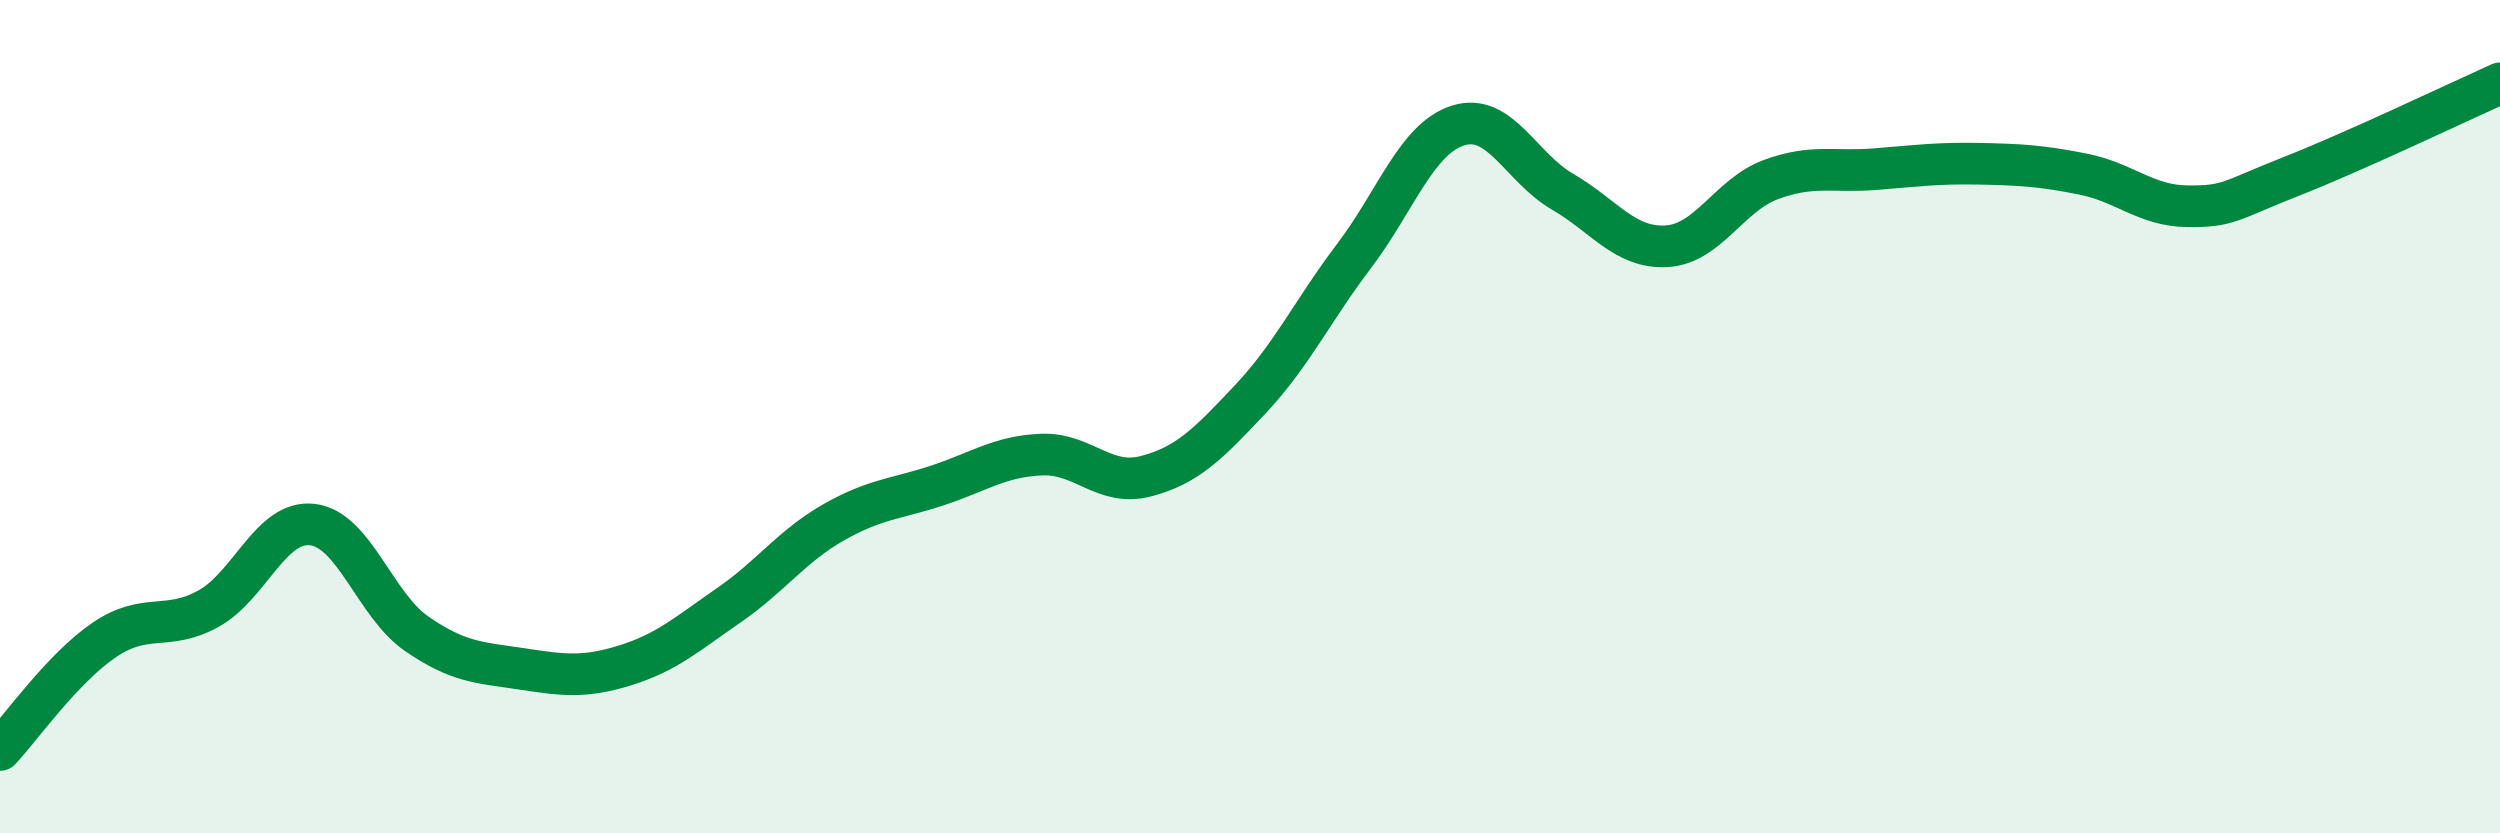
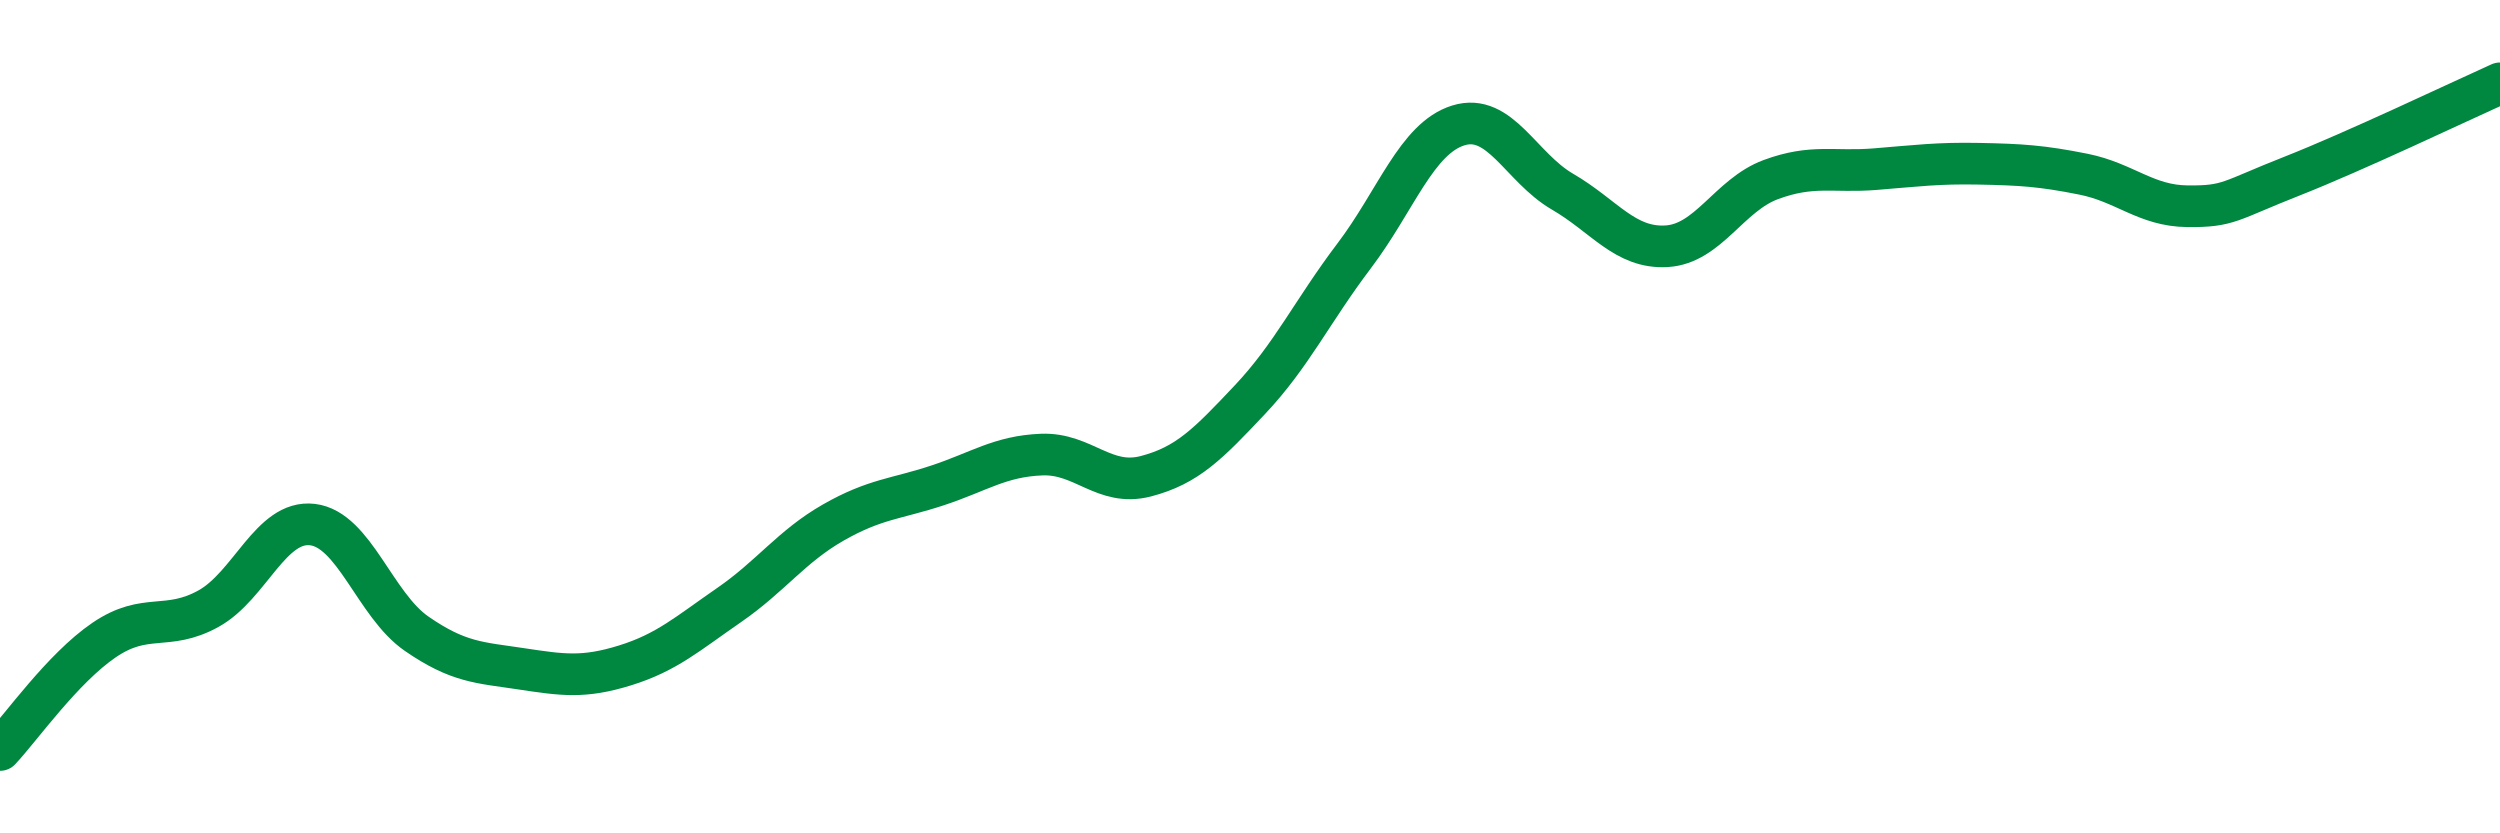
<svg xmlns="http://www.w3.org/2000/svg" width="60" height="20" viewBox="0 0 60 20">
-   <path d="M 0,18 C 0.5,17.47 1.5,16.04 2.5,15.36 C 3.5,14.68 4,15.16 5,14.61 C 6,14.06 6.5,12.47 7.5,12.59 C 8.5,12.71 9,14.52 10,15.21 C 11,15.9 11.5,15.9 12.5,16.05 C 13.5,16.2 14,16.28 15,15.97 C 16,15.66 16.5,15.21 17.5,14.52 C 18.5,13.83 19,13.11 20,12.54 C 21,11.97 21.5,11.98 22.5,11.65 C 23.5,11.32 24,10.95 25,10.91 C 26,10.87 26.5,11.69 27.5,11.43 C 28.5,11.17 29,10.65 30,9.59 C 31,8.53 31.5,7.46 32.5,6.14 C 33.5,4.82 34,3.32 35,3.01 C 36,2.7 36.5,4.02 37.5,4.6 C 38.5,5.18 39,5.97 40,5.91 C 41,5.85 41.5,4.68 42.5,4.31 C 43.5,3.94 44,4.14 45,4.06 C 46,3.98 46.5,3.91 47.5,3.93 C 48.5,3.95 49,3.98 50,4.18 C 51,4.38 51.5,4.94 52.5,4.95 C 53.5,4.96 53.5,4.82 55,4.23 C 56.5,3.64 59,2.45 60,2L60 20L0 20Z" fill="#008740" opacity="0.1" stroke-linecap="round" stroke-linejoin="round" />
  <path d="M 0,18 C 0.5,17.47 1.5,16.04 2.5,15.36 C 3.5,14.68 4,15.16 5,14.61 C 6,14.06 6.5,12.47 7.5,12.59 C 8.5,12.71 9,14.52 10,15.21 C 11,15.9 11.5,15.9 12.5,16.05 C 13.5,16.2 14,16.28 15,15.97 C 16,15.66 16.5,15.21 17.5,14.52 C 18.5,13.83 19,13.11 20,12.54 C 21,11.97 21.5,11.98 22.5,11.65 C 23.5,11.32 24,10.95 25,10.91 C 26,10.87 26.5,11.69 27.5,11.43 C 28.5,11.17 29,10.65 30,9.59 C 31,8.53 31.5,7.46 32.5,6.14 C 33.5,4.82 34,3.32 35,3.01 C 36,2.7 36.5,4.02 37.5,4.6 C 38.5,5.18 39,5.97 40,5.91 C 41,5.85 41.5,4.68 42.5,4.31 C 43.5,3.94 44,4.14 45,4.06 C 46,3.98 46.5,3.91 47.5,3.93 C 48.5,3.95 49,3.98 50,4.18 C 51,4.38 51.5,4.94 52.5,4.95 C 53.5,4.96 53.5,4.82 55,4.23 C 56.5,3.64 59,2.45 60,2" stroke="#008740" stroke-width="1" fill="none" stroke-linecap="round" stroke-linejoin="round" />
</svg>